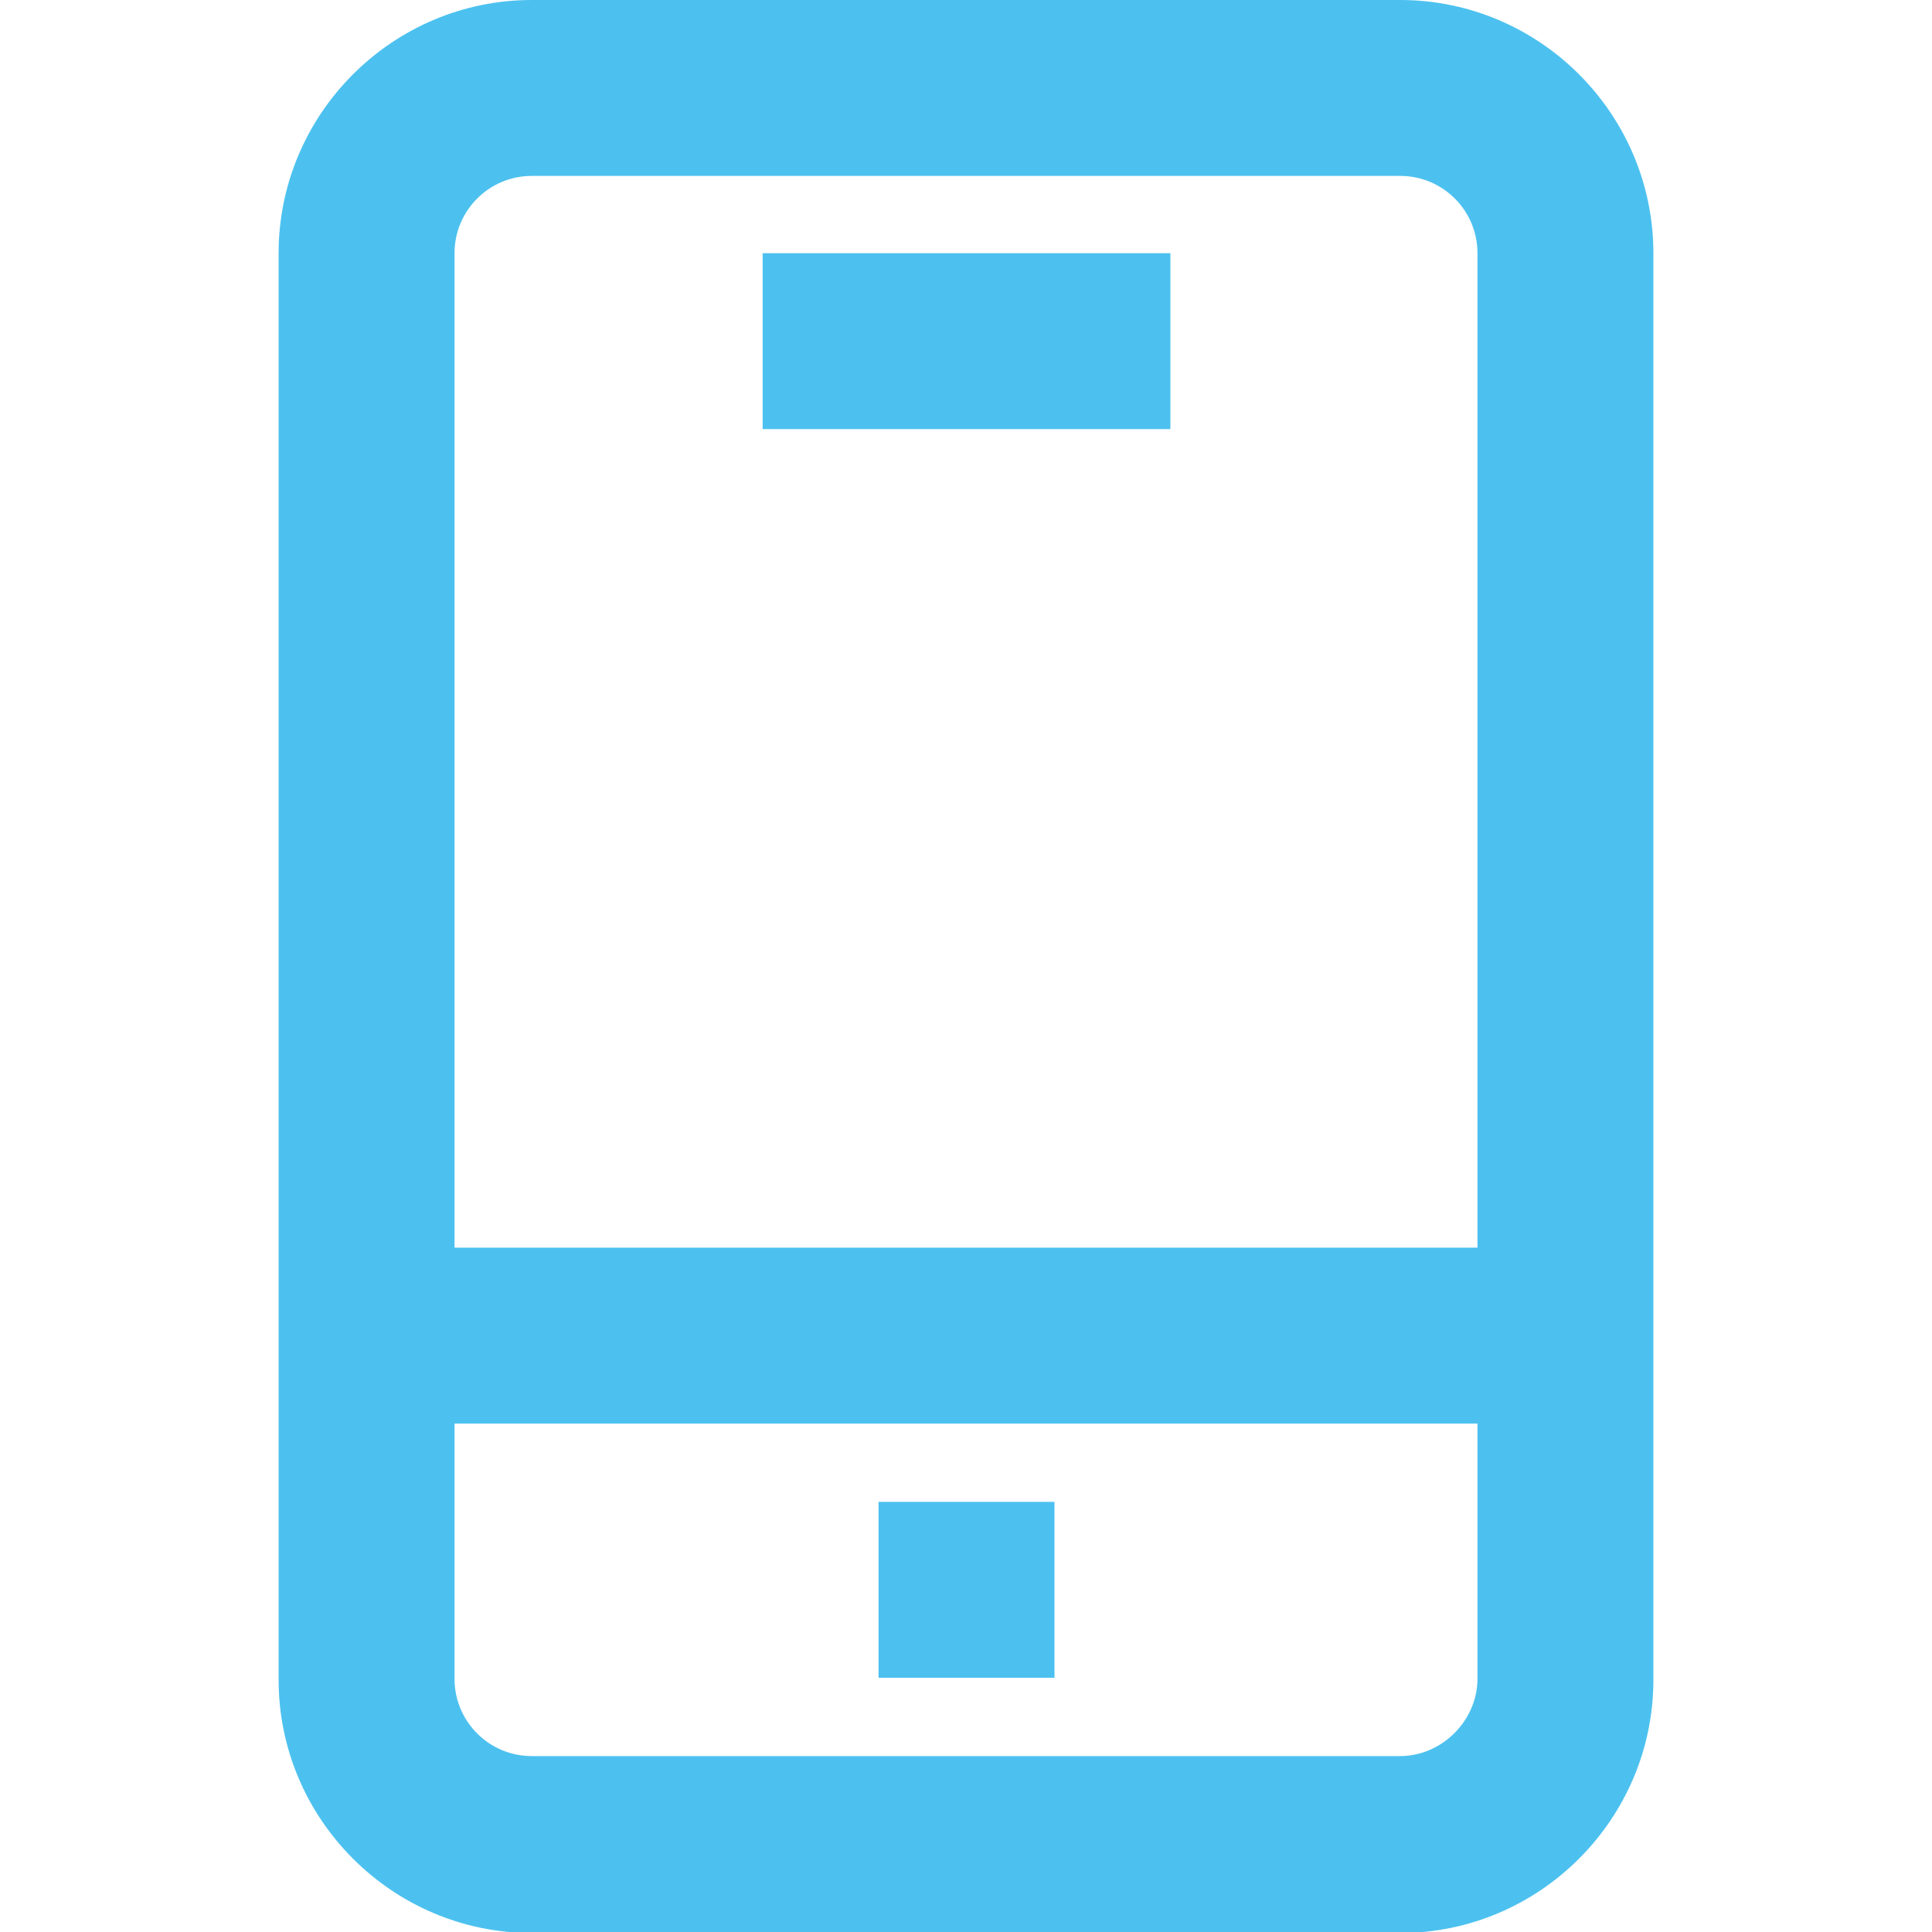
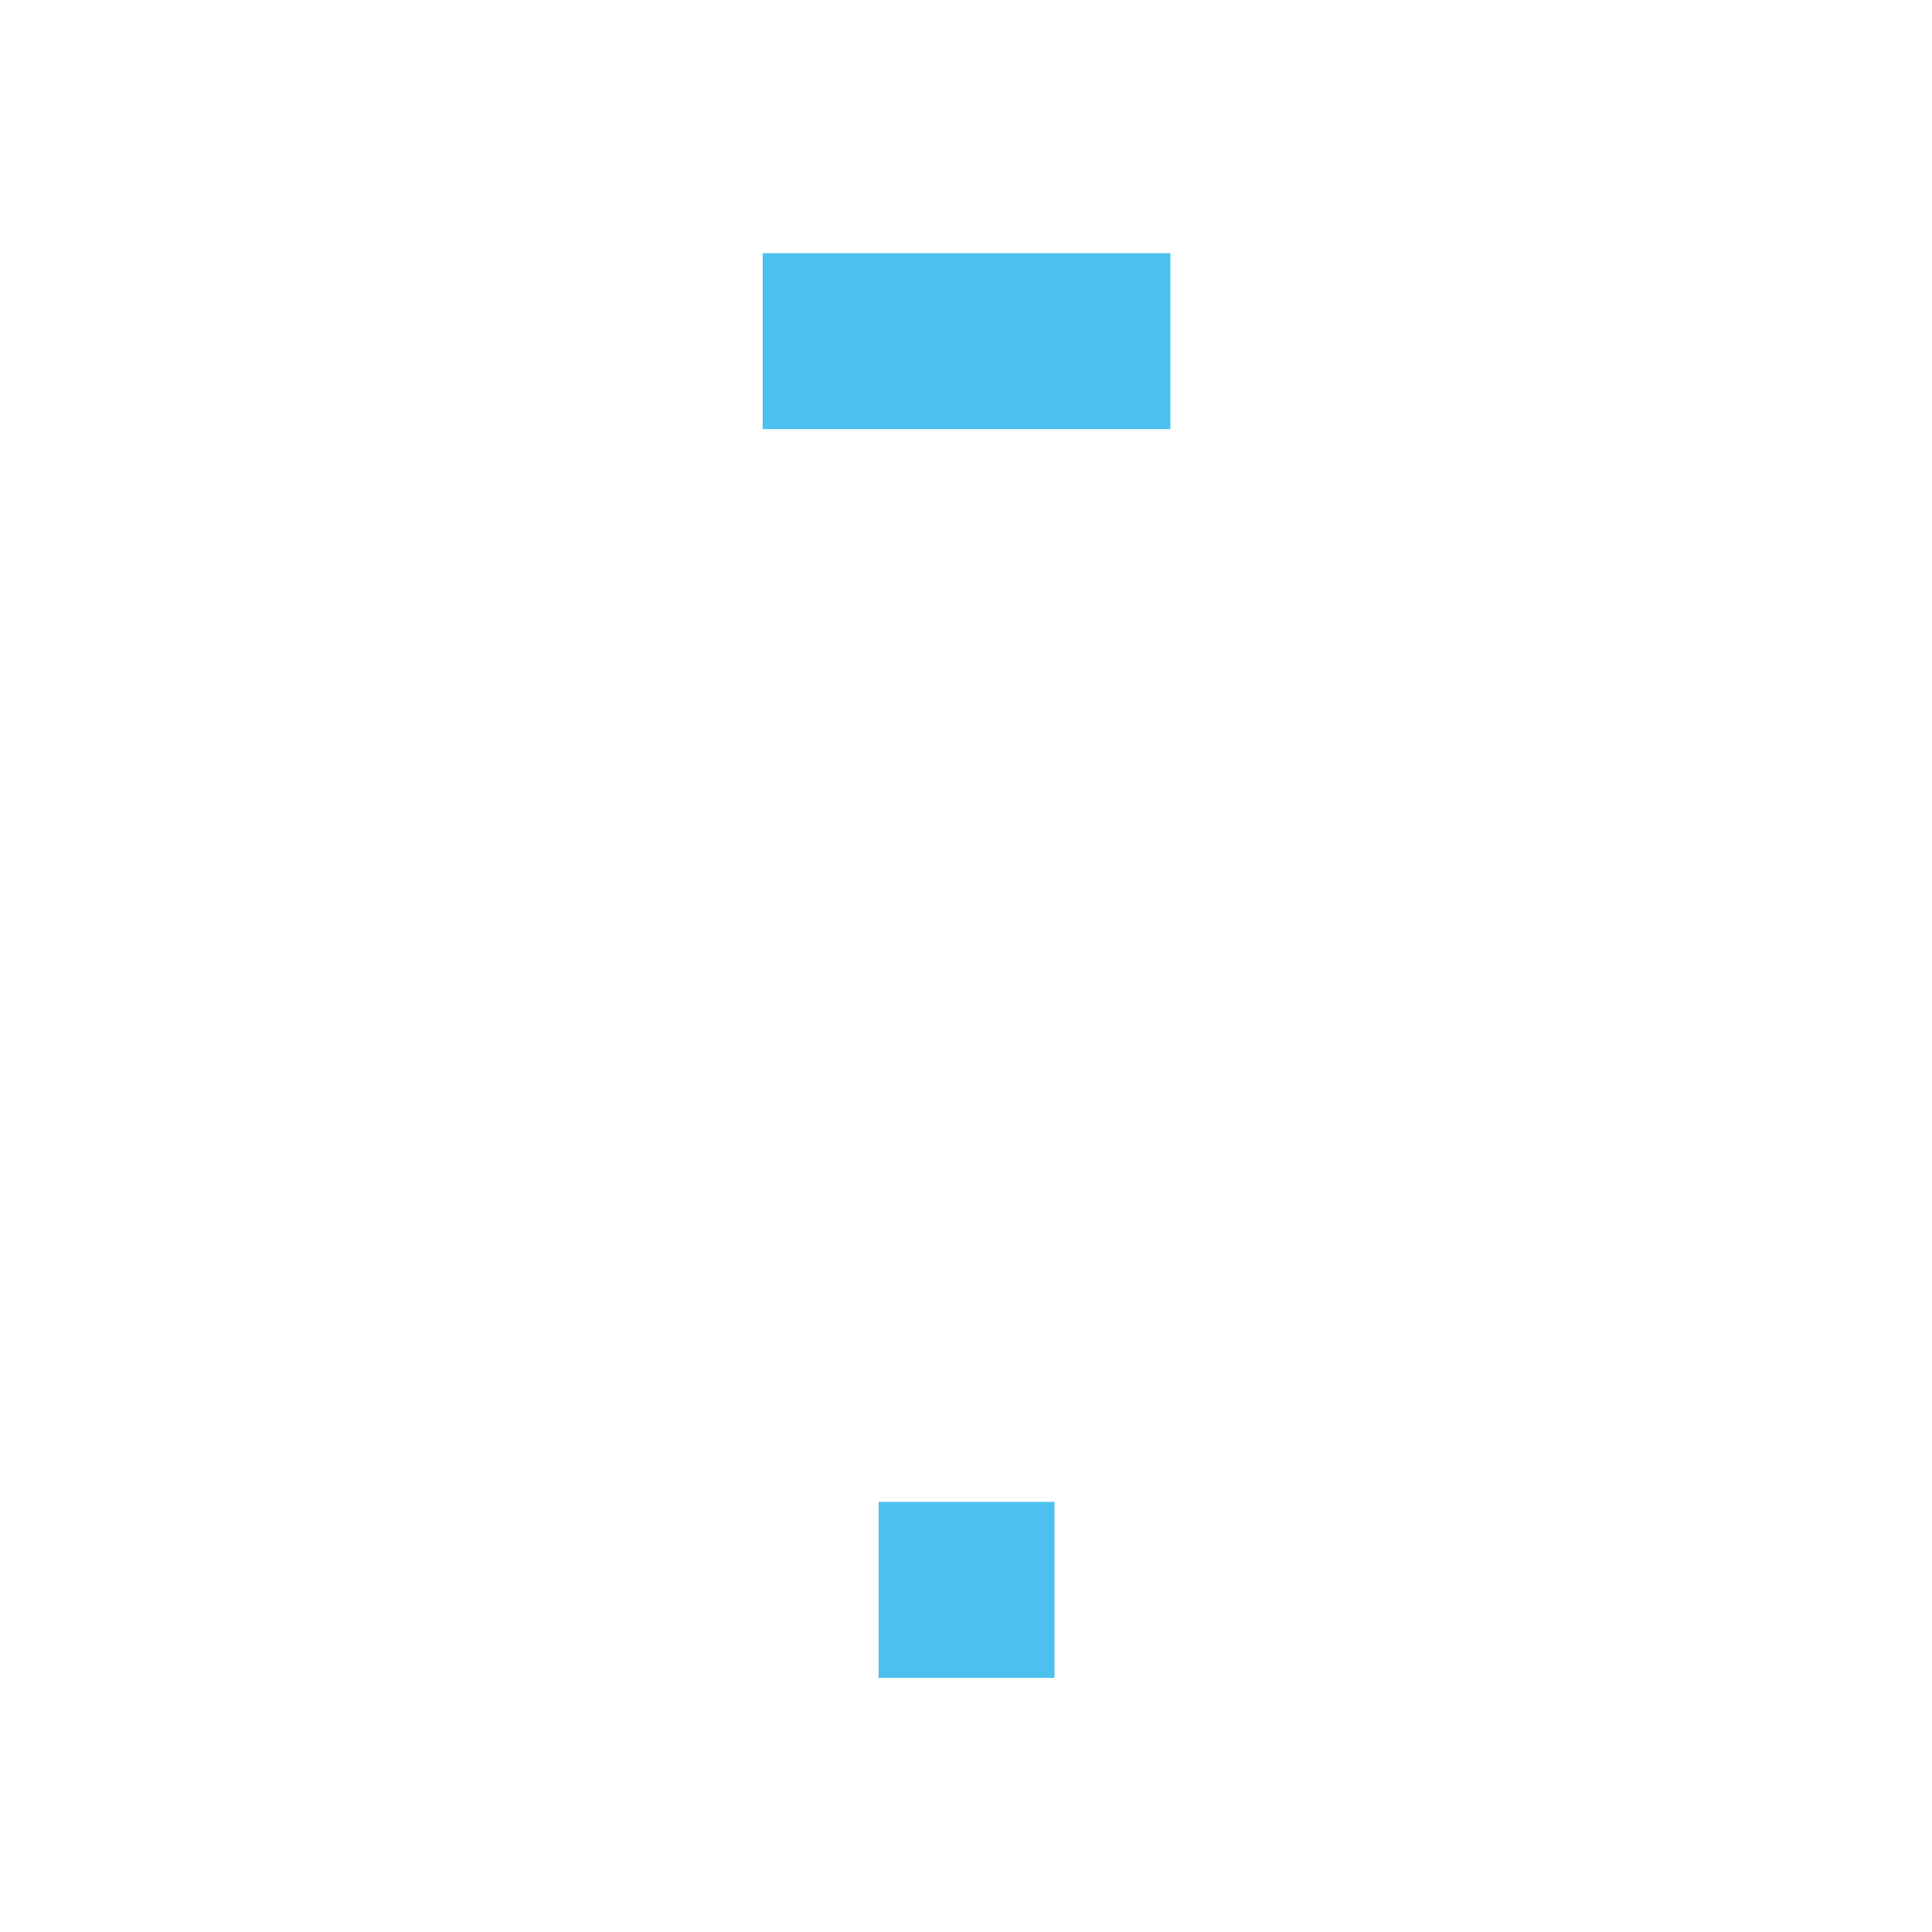
<svg xmlns="http://www.w3.org/2000/svg" id="a" viewBox="0 0 19 19">
-   <path d="m13.77,0H5.23c-1.37,0-2.49,1.12-2.49,2.49v14.03c0,1.37,1.12,2.49,2.49,2.49h8.54c1.37,0,2.49-1.12,2.49-2.49V2.49c0-1.37-1.12-2.49-2.49-2.49Zm.76,16.51c0,.41-.35.76-.76.76H5.23c-.42,0-.76-.34-.76-.76v-2.51h10.06v2.51Zm0-4.24H4.47V2.49c0-.42.34-.76.76-.76h8.54c.42,0,.76.34.76.76v9.79Z" style="fill:#4cc1ef; fill-rule:evenodd;" />
  <rect x="8.64" y="14.77" width="1.73" height="1.73" style="fill:#4cc1ef;" />
  <rect x="7.5" y="2.49" width="4.01" height="1.73" style="fill:#4cc1ef;" />
</svg>